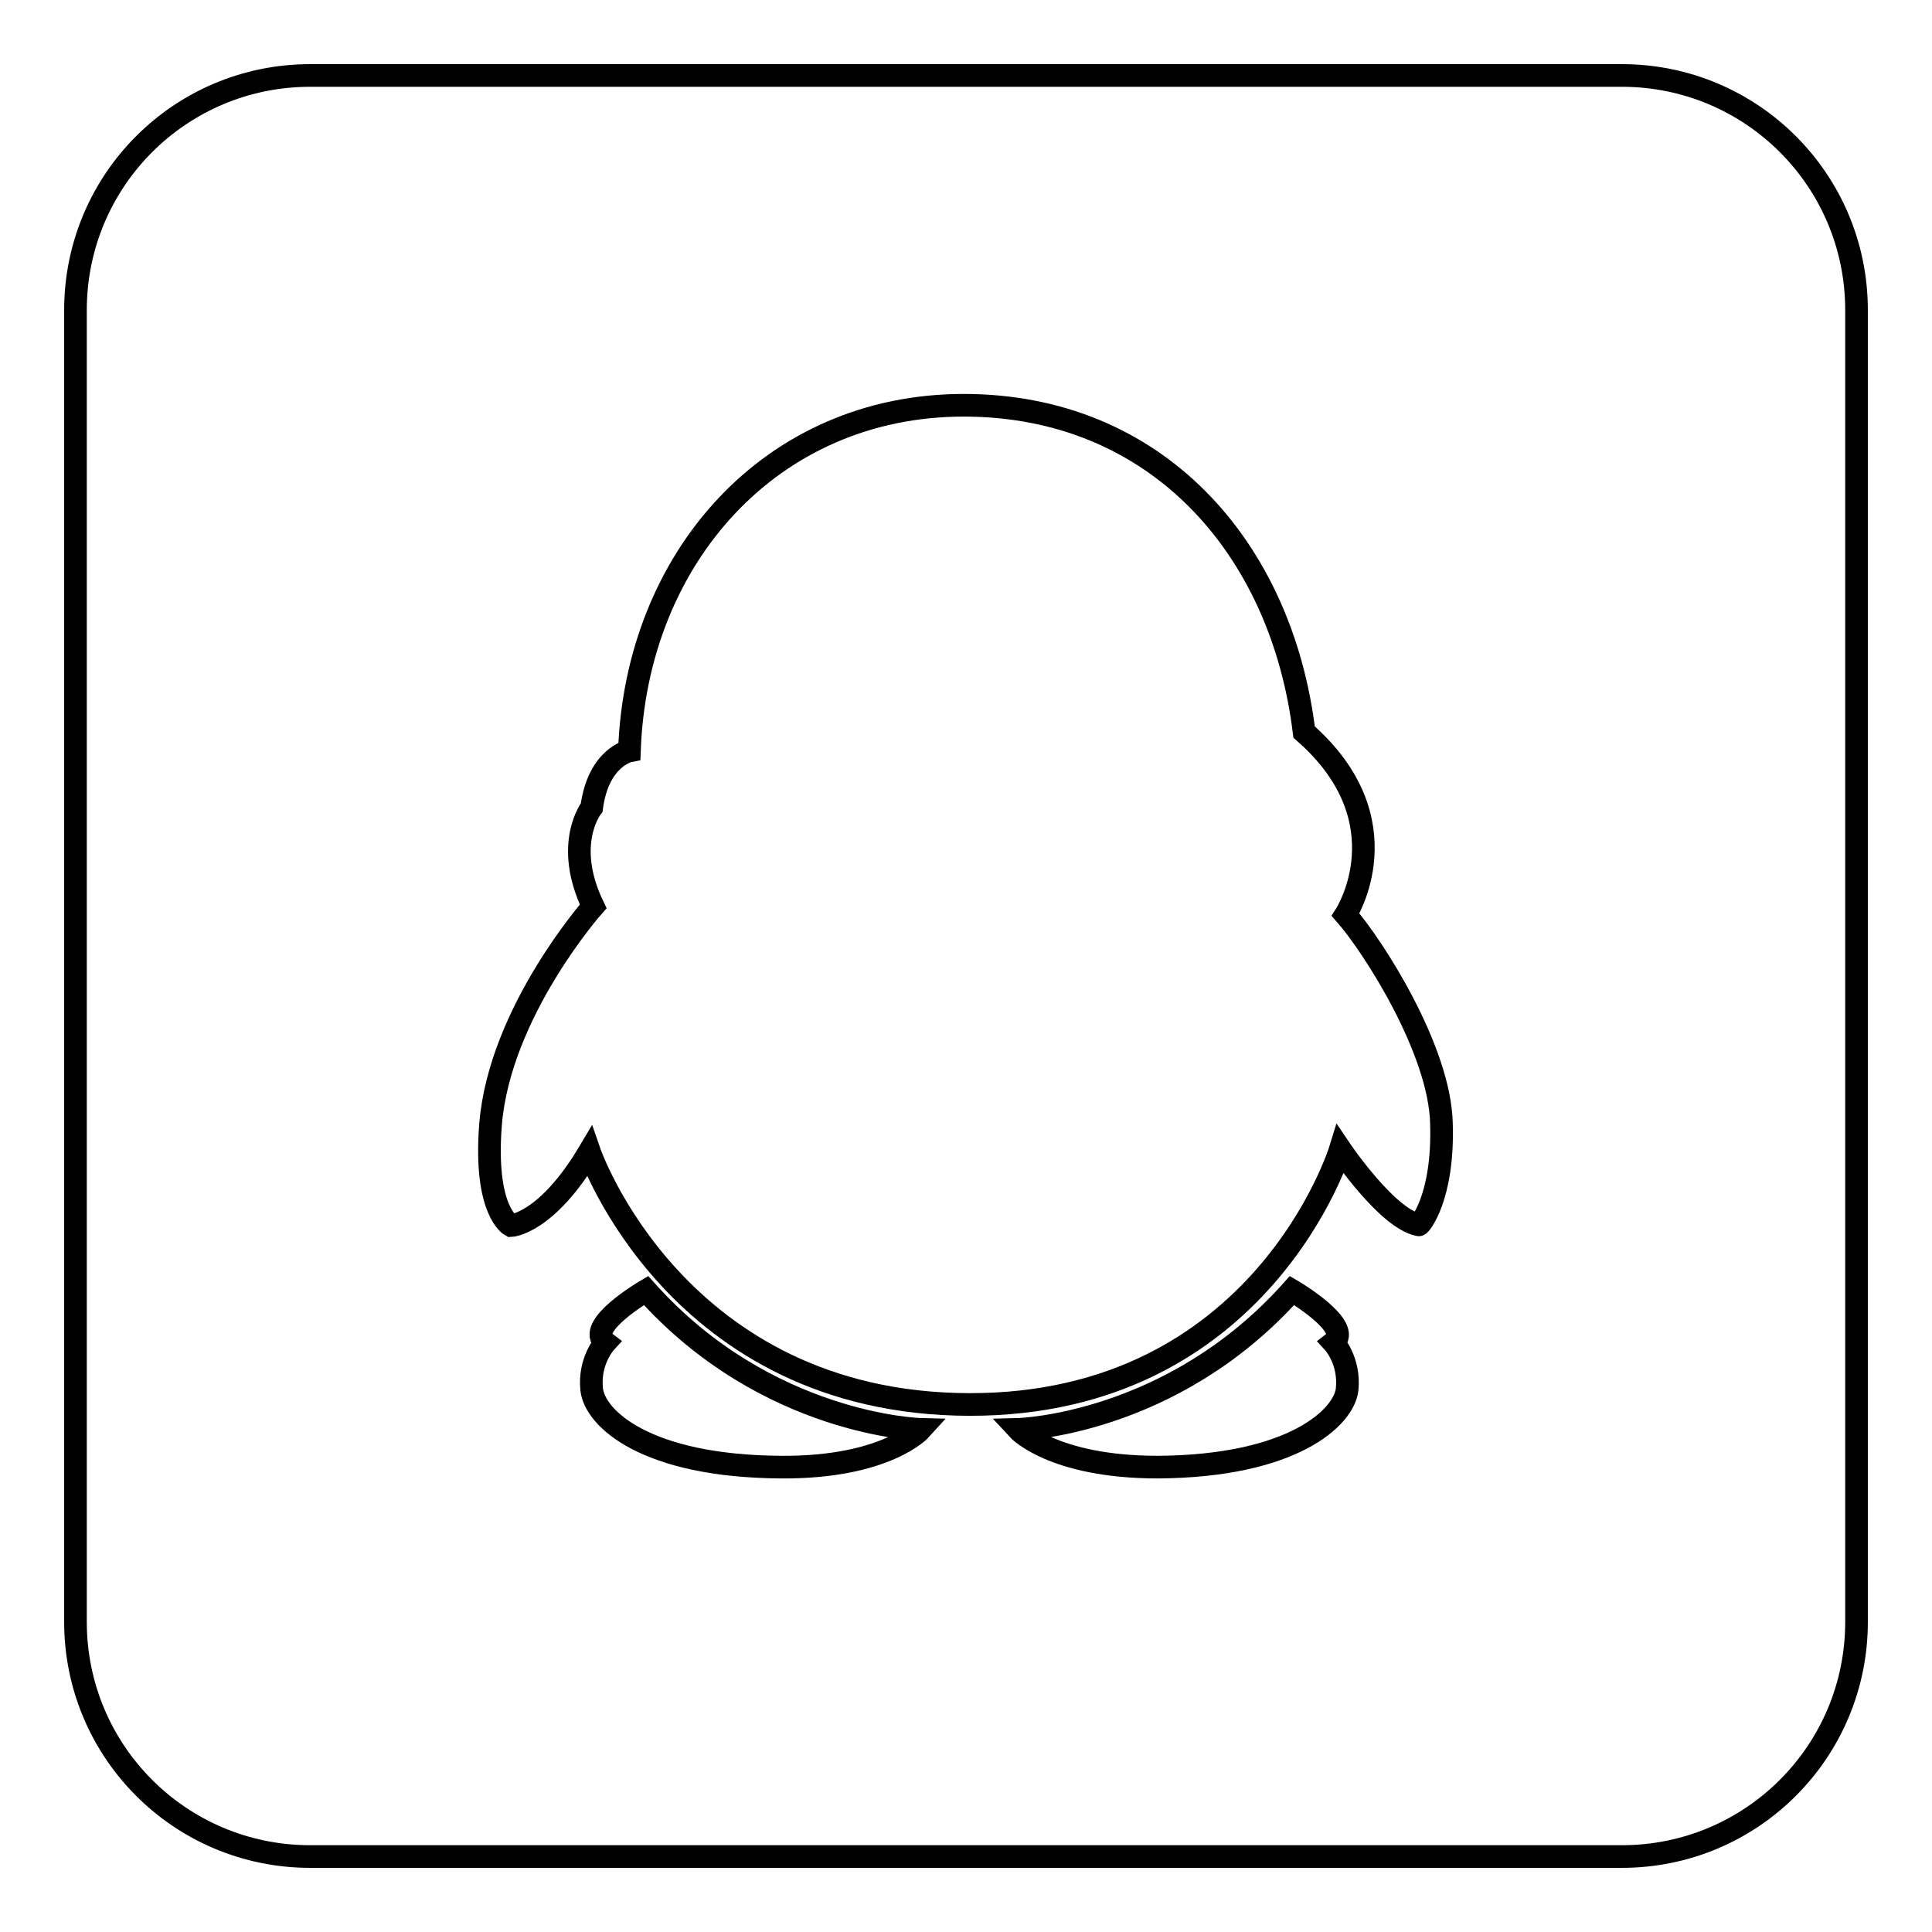
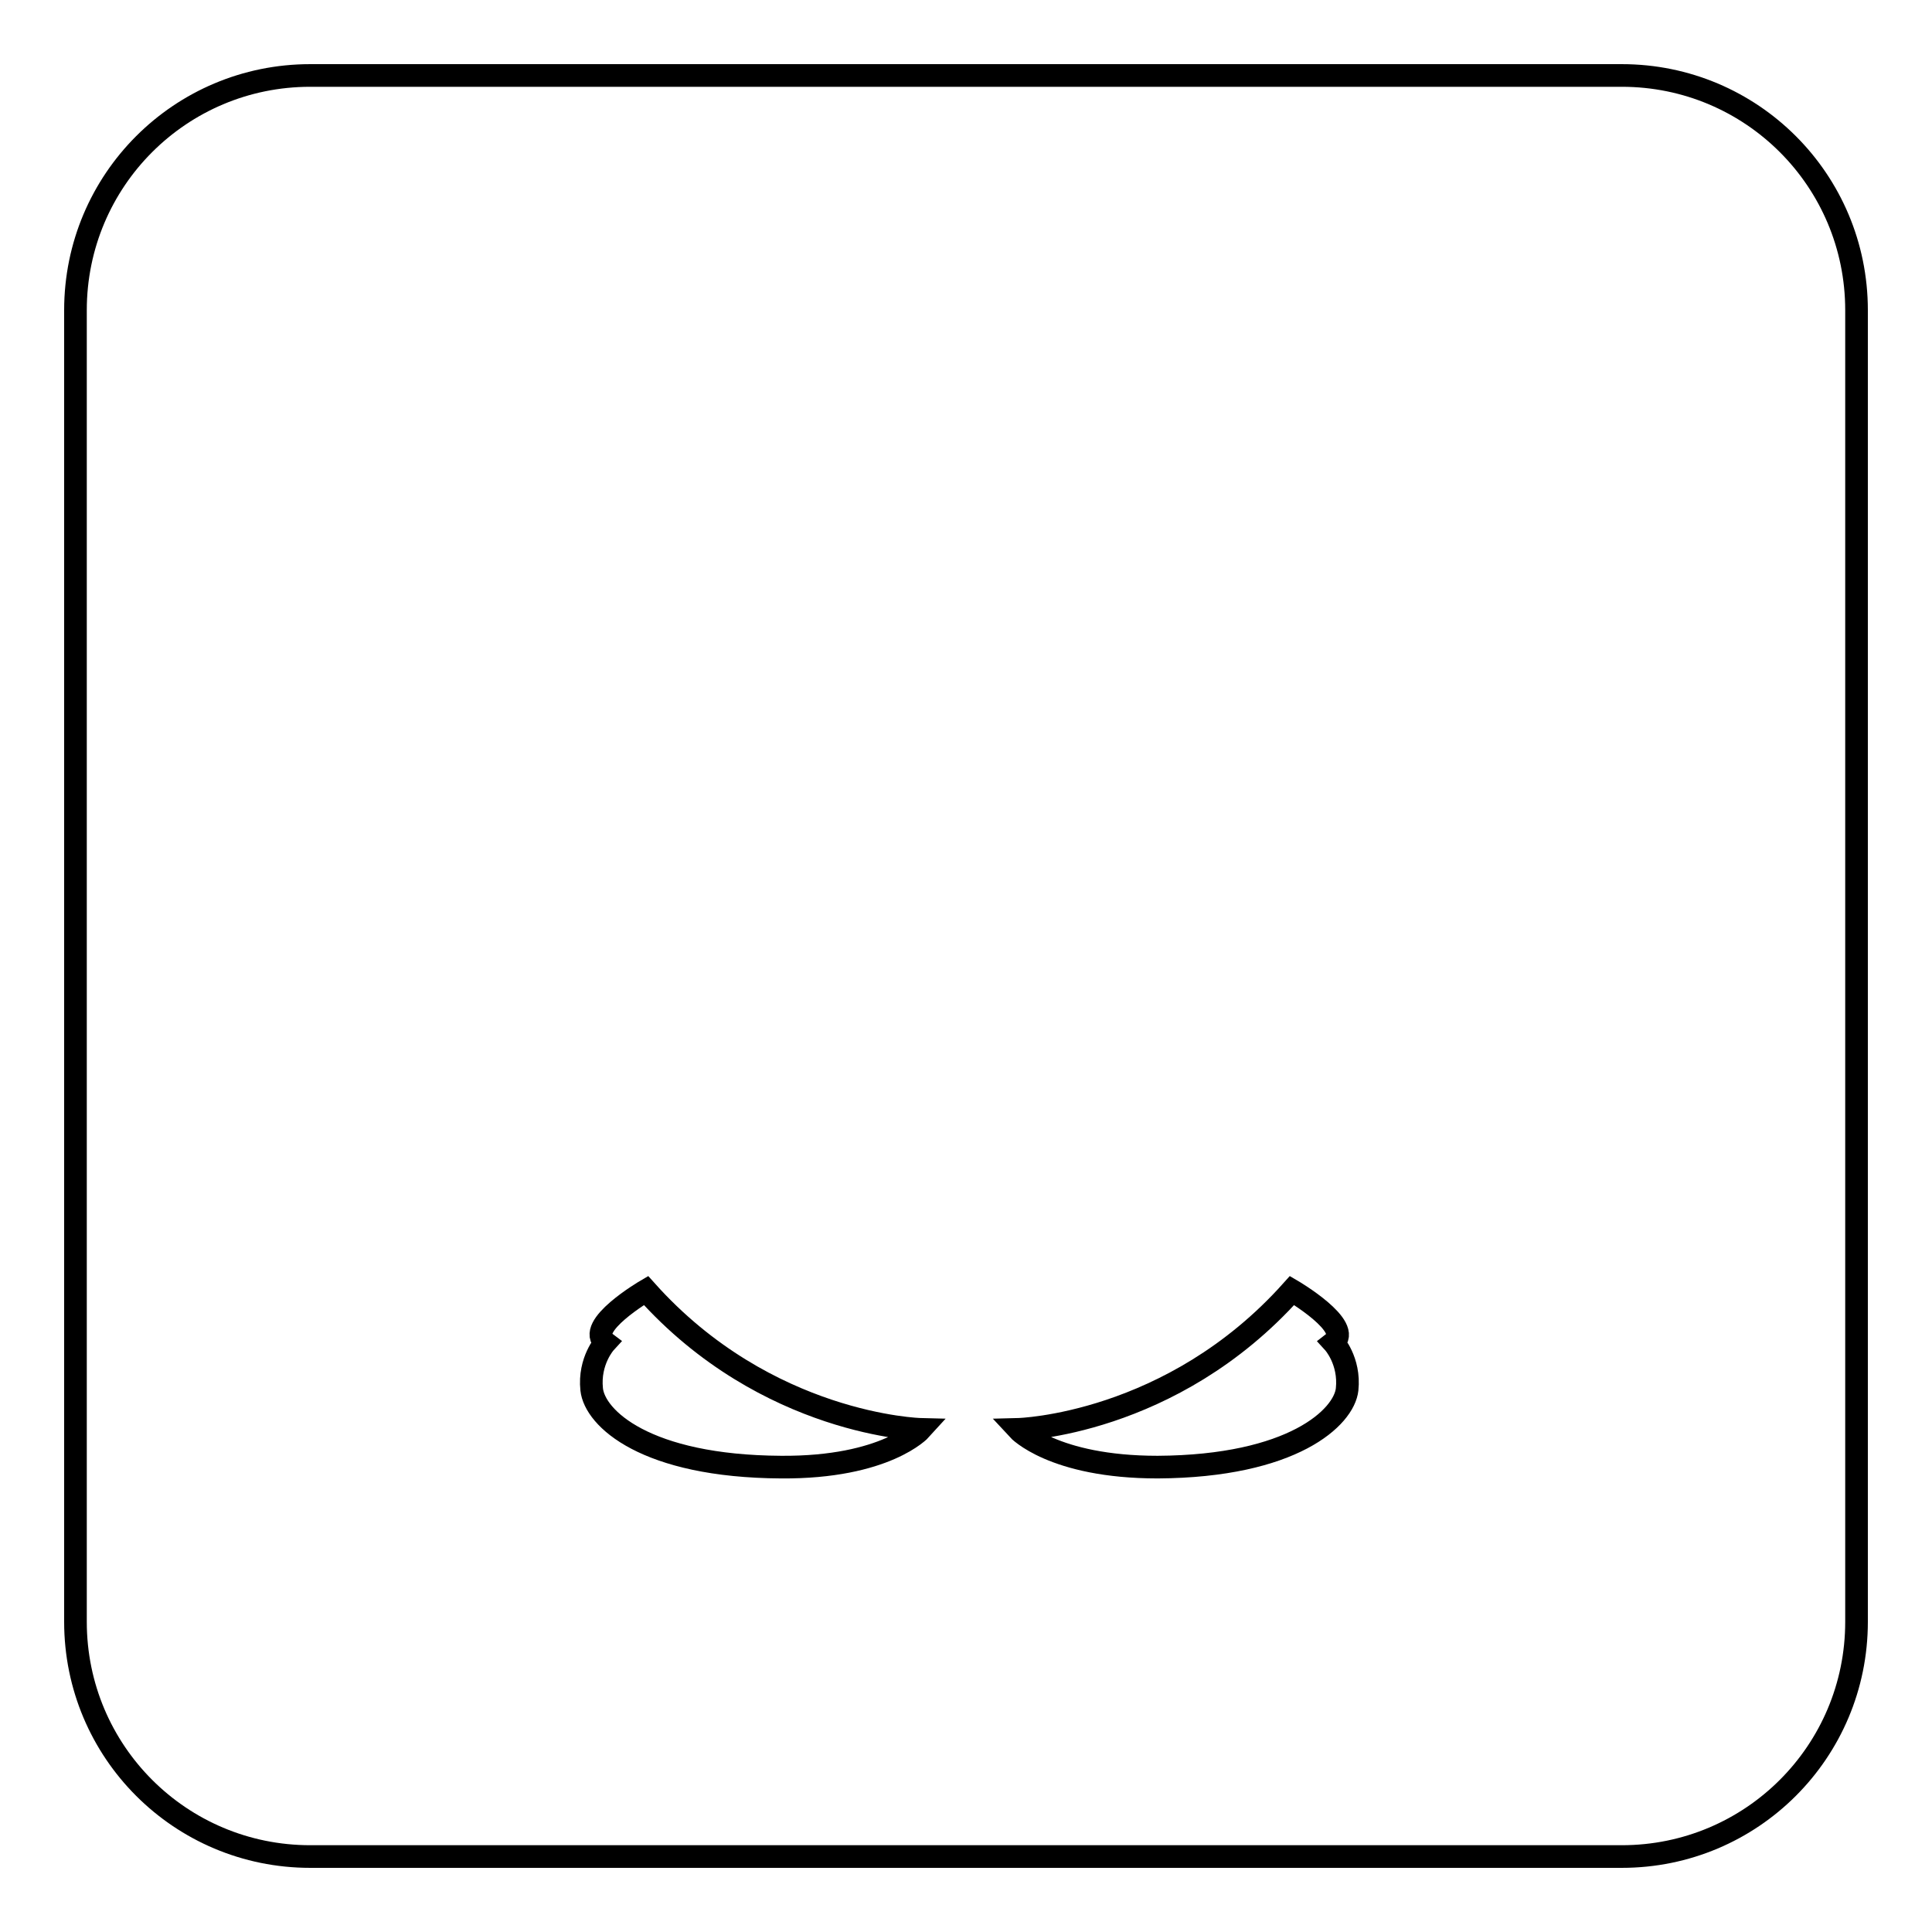
<svg xmlns="http://www.w3.org/2000/svg" version="1.1" x="0px" y="0px" viewBox="0 0 256 256" enable-background="new 0 0 256 256" xml:space="preserve">
  <g>
    <g>
      <path stroke-width="3" fill-opacity="0" stroke="#000000" d="M246,214.9c0,17.2-13.9,31.1-31.1,31.1H41.1C23.9,246,10,232.1,10,214.9V41.1C10,23.9,23.9,10,41.1,10h173.8c17.2,0,31.1,13.9,31.1,31.1V214.9z" />
      <path stroke-width="3" fill-opacity="0" stroke="#000000" d="M85.6,171c0,0-8.2,4.8-5.4,6.9c0,0-2.2,2.4-1.8,6.2c0.4,3.8,7.1,10.2,25.1,10.3c13.9,0.1,18.5-5,18.5-5S101.6,188.9,85.6,171z" />
      <path stroke-width="3" fill-opacity="0" stroke="#000000" d="M171.2,171c-16,17.9-36.3,18.4-36.3,18.4s4.6,5,18.5,5c17.9-0.1,24.7-6.6,25.1-10.3c0.4-3.8-1.8-6.2-1.8-6.2C179.4,175.8,171.2,171,171.2,171z" />
-       <path stroke-width="3" fill-opacity="0" stroke="#000000" d="M191,148.9c-0.2-9.8-9.1-23.6-12.7-27.7c0,0,8-12.4-5.5-24.2l0,0c-3-24.6-19.7-43.3-45.1-43.3c-25.5,0-43.4,20.2-44.3,45.8c0,0,0,0,0,0s-4.1,0.8-5,7.5c0,0-3.8,4.8,0.2,13.1c0,0-12.4,14-13.6,28.9c-0.9,11.5,2.7,13.4,2.7,13.4s4.7-0.2,10.4-9.8c0,0,11.5,33.4,50.3,33.5c38.8,0.1,49.2-33.8,49.2-33.8s6.2,9.2,10.4,10C188.1,162.4,191.3,158.7,191,148.9z" />
    </g>
  </g>
</svg>